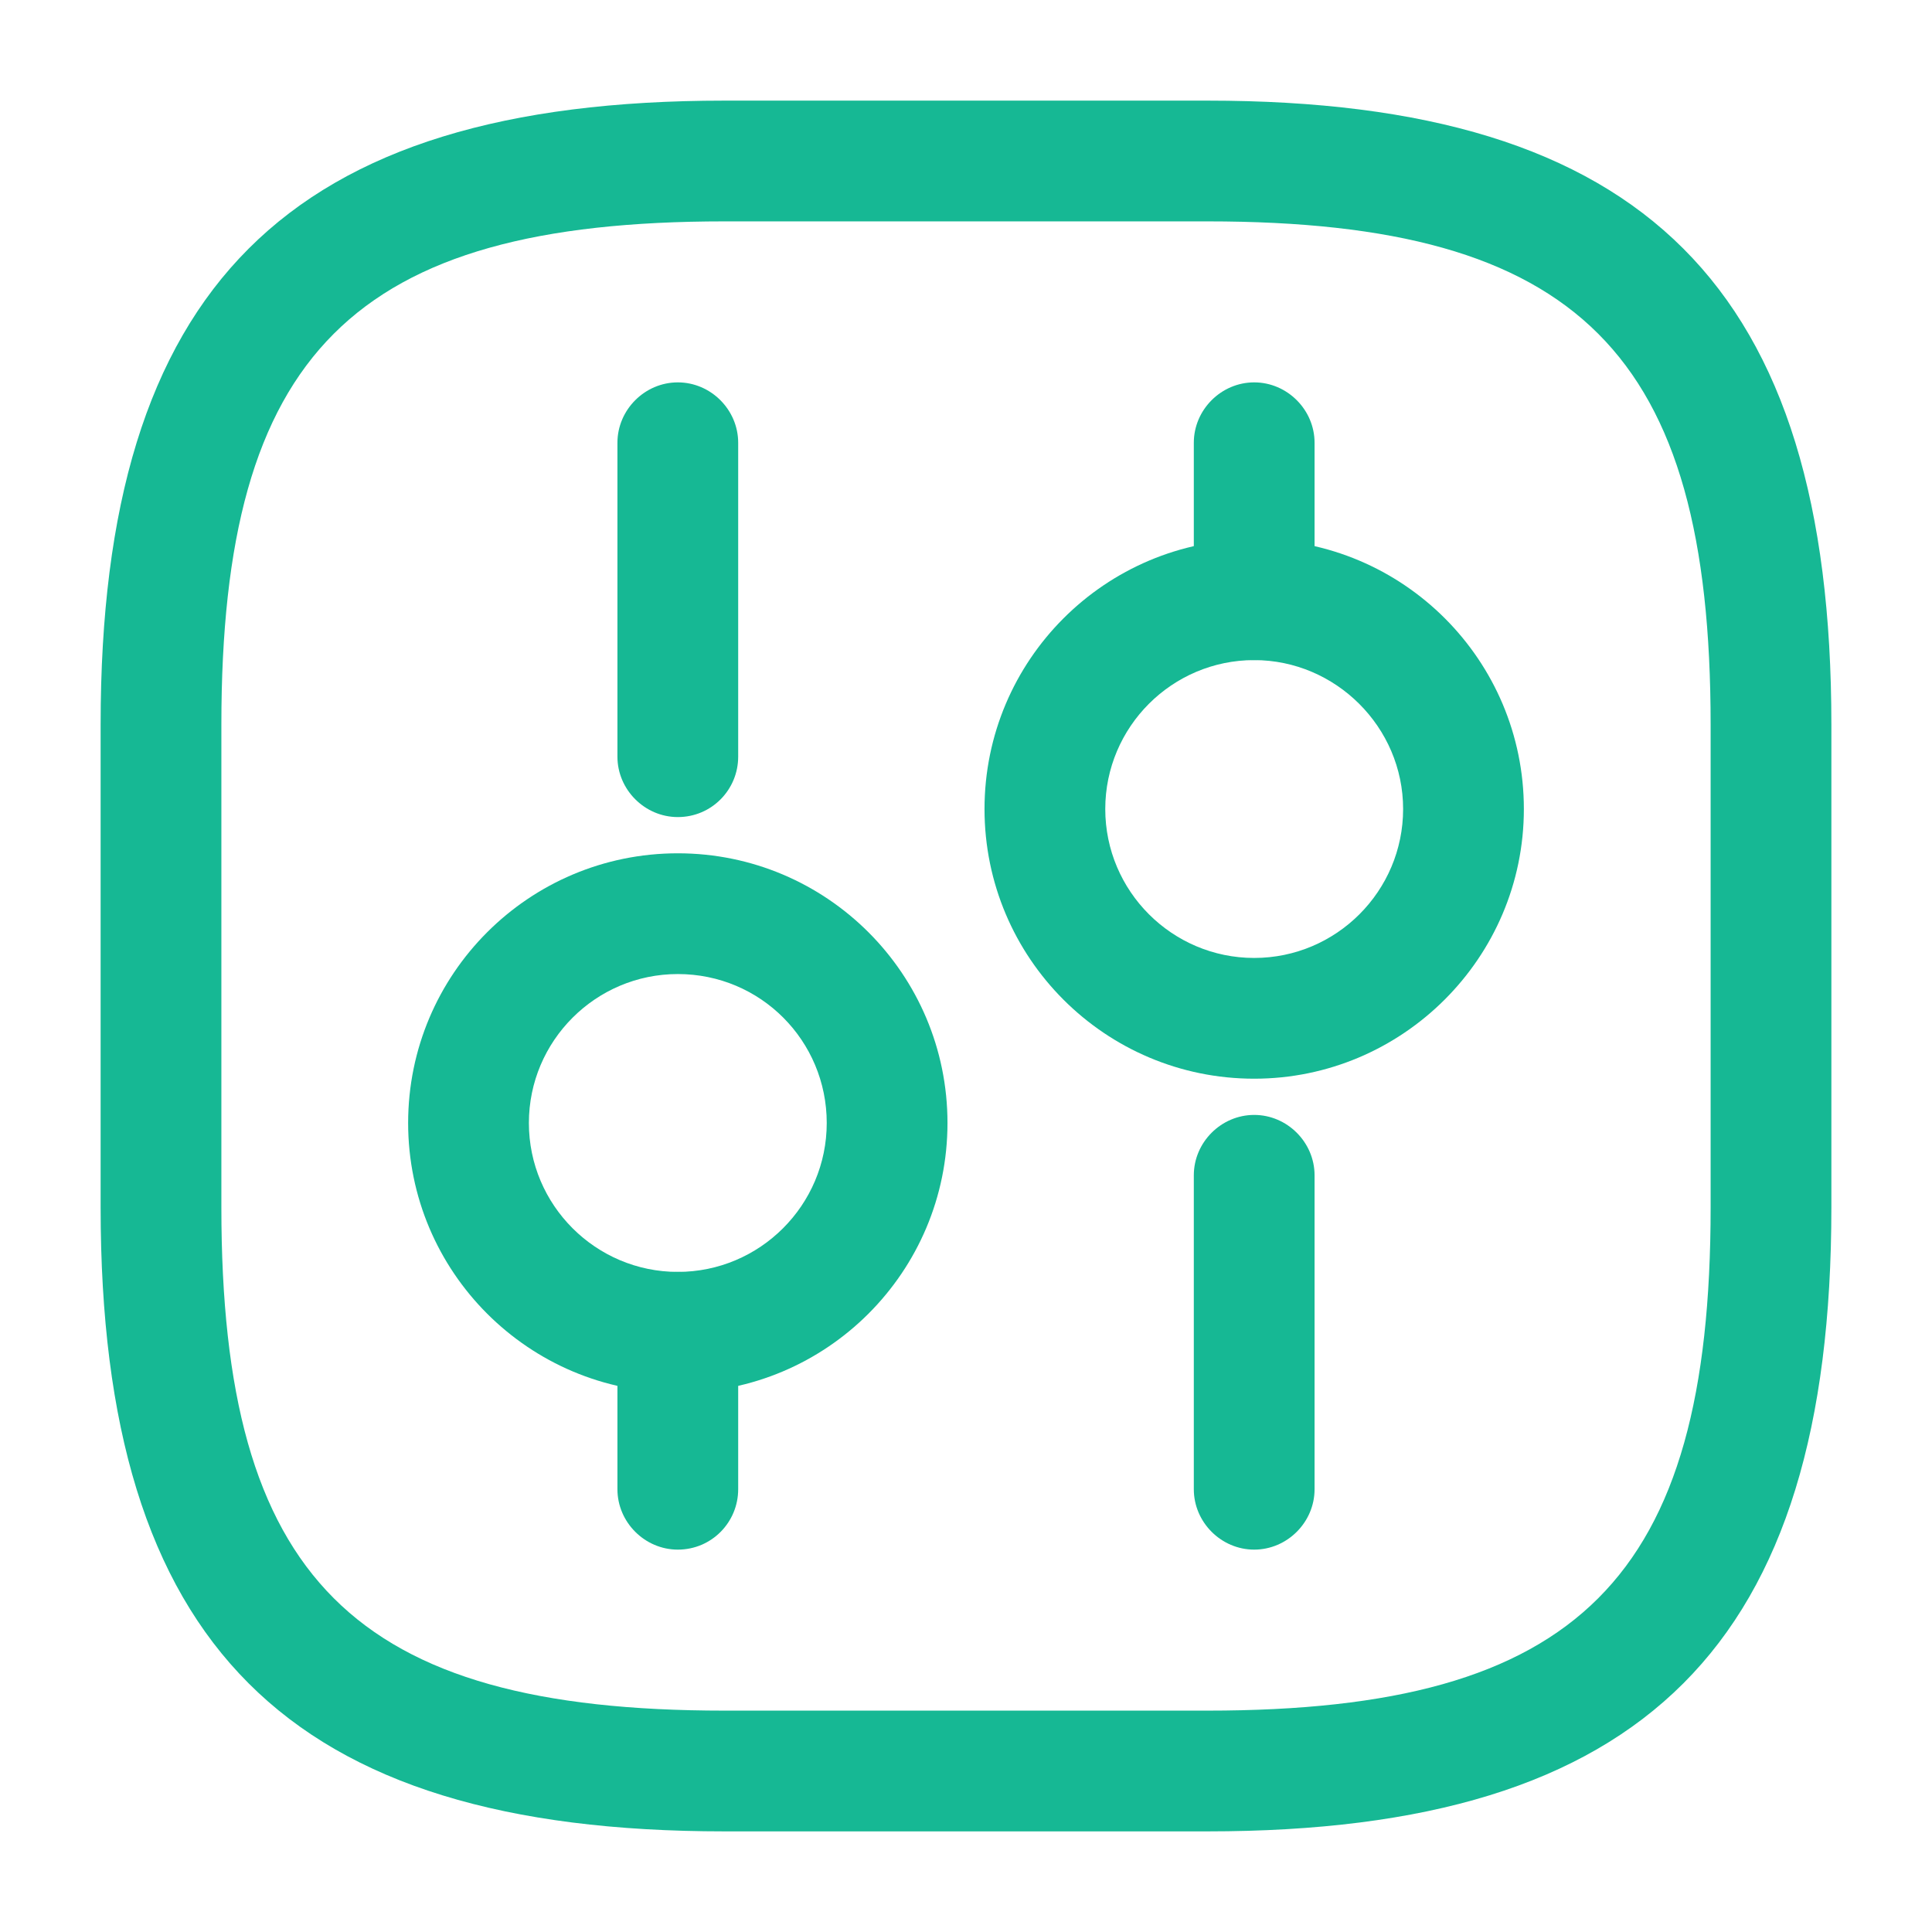
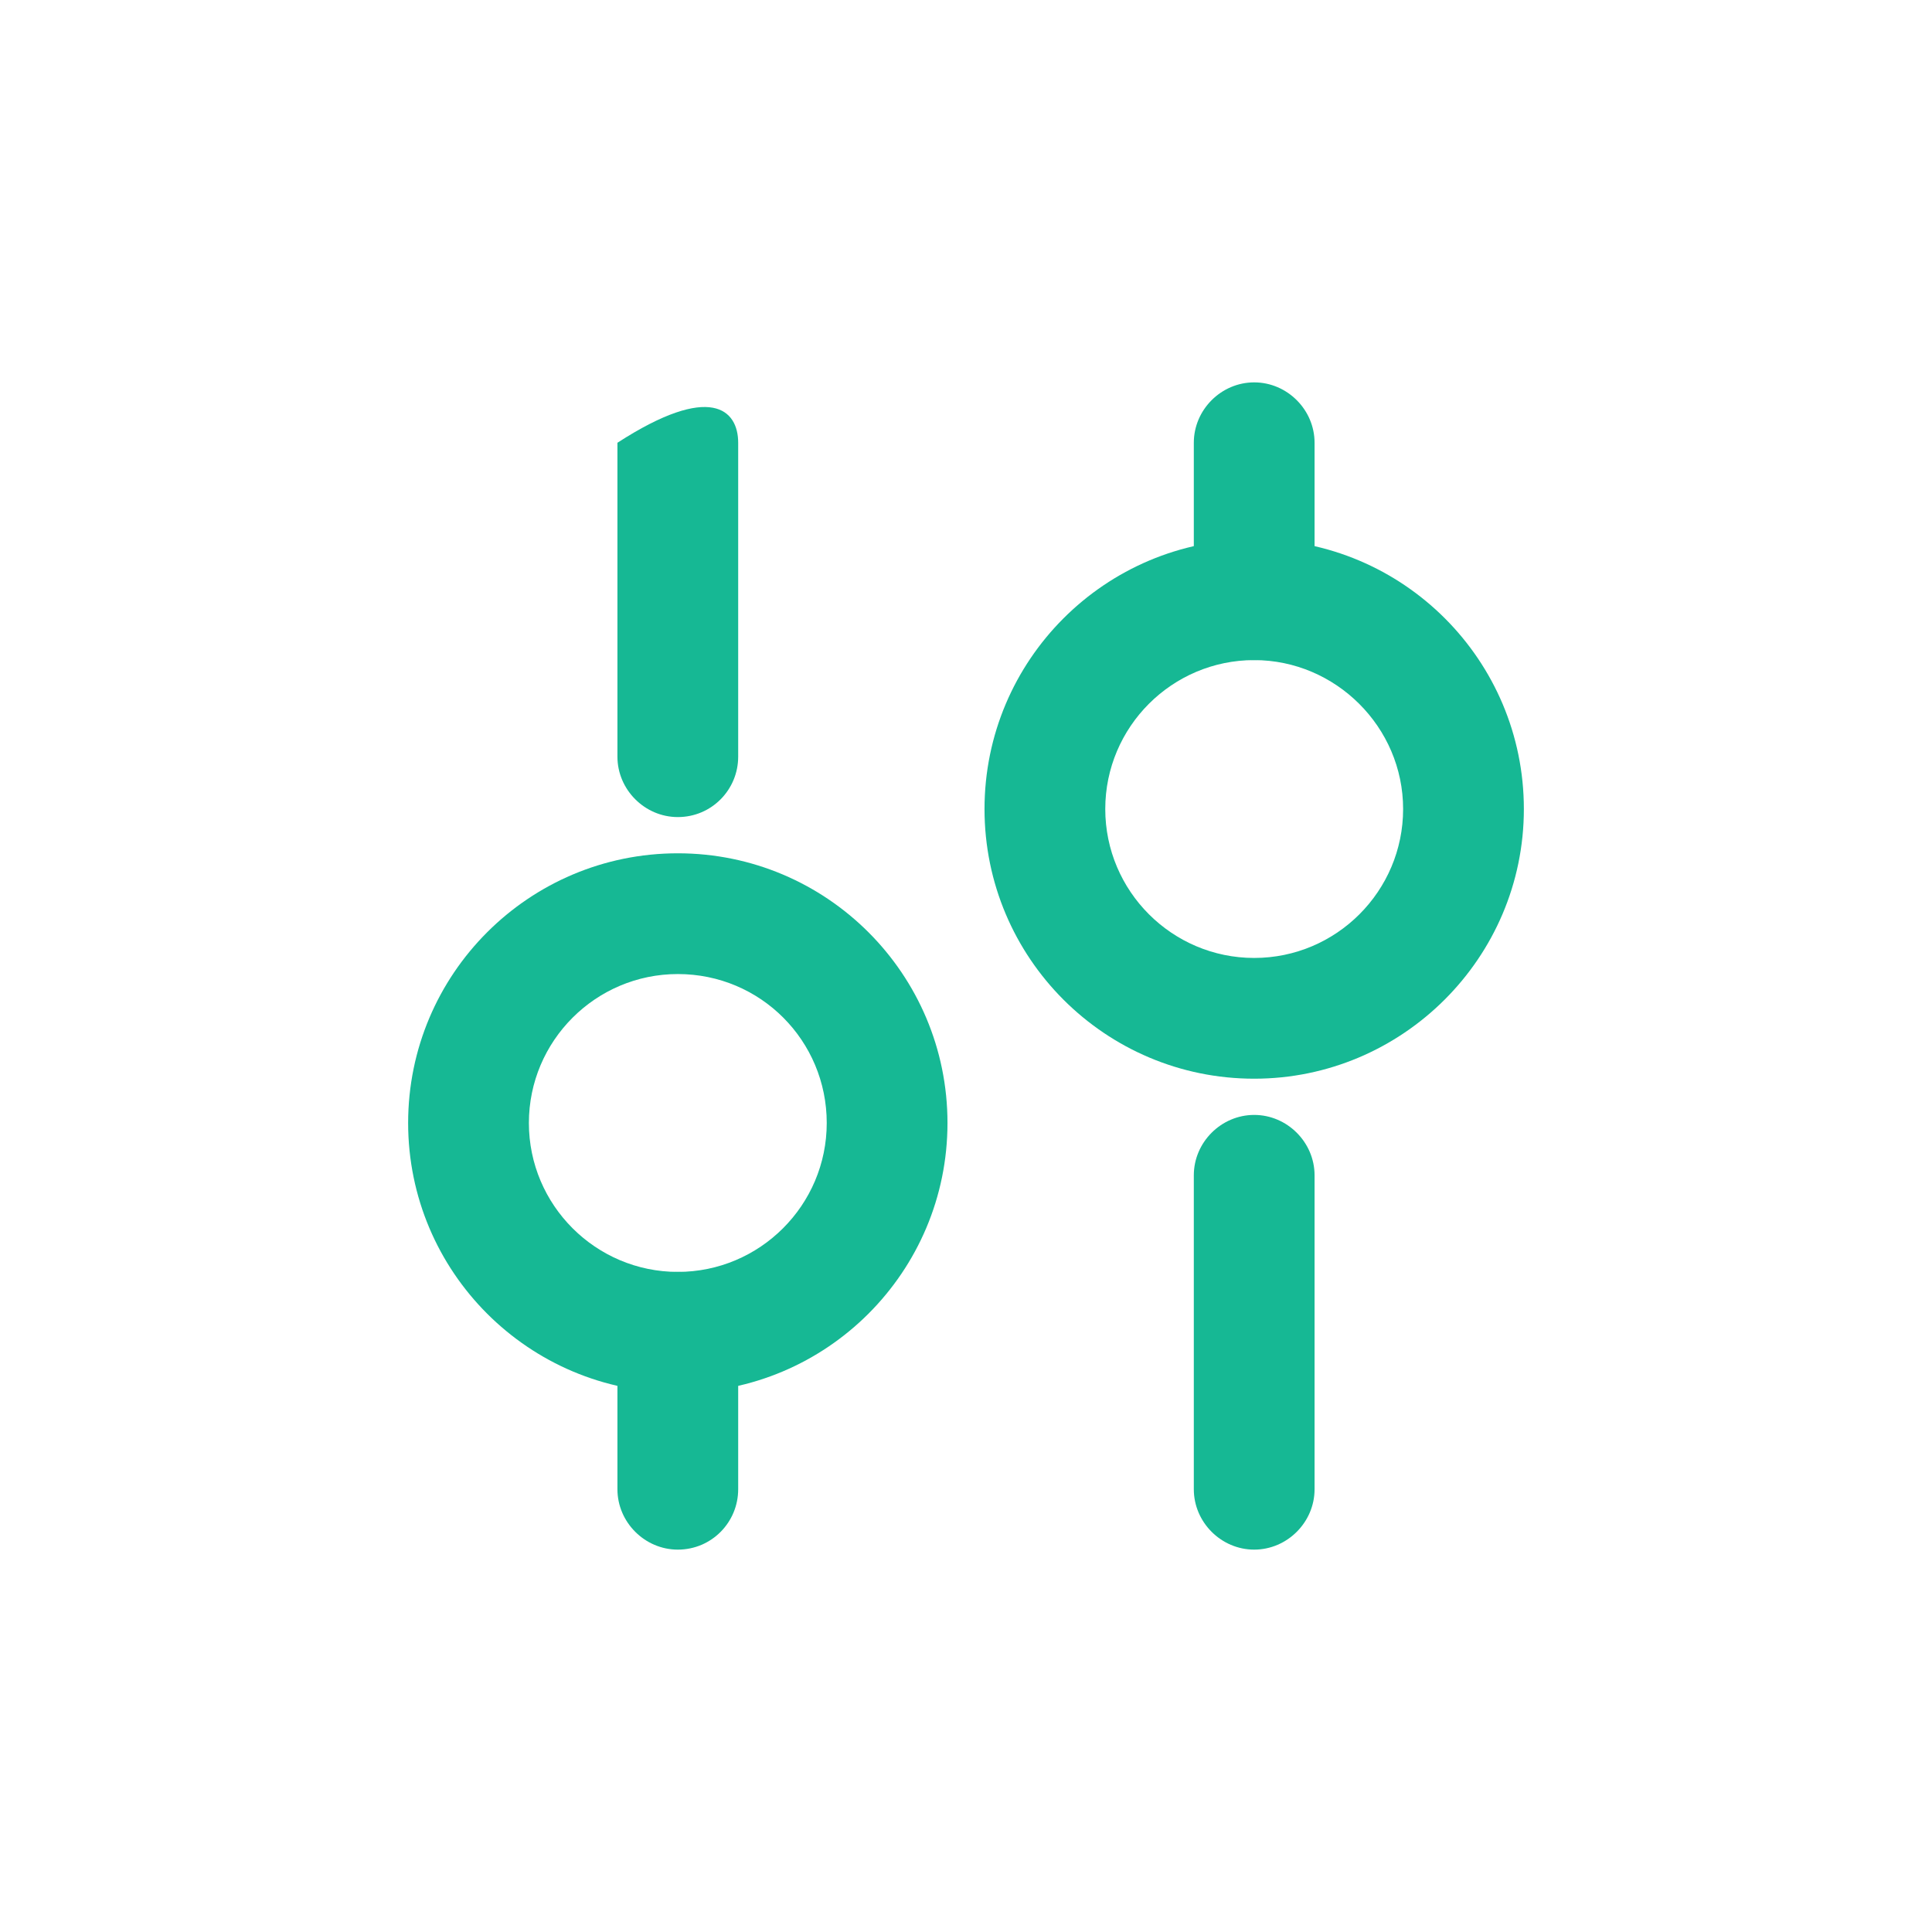
<svg xmlns="http://www.w3.org/2000/svg" width="48" height="48" viewBox="0 0 48 48" fill="none">
-   <path d="M30 45.5H18C7.14 45.5 2.5 40.86 2.5 30V18C2.5 7.14 7.14 2.5 18 2.5H30C40.86 2.5 45.5 7.14 45.5 18V30C45.5 40.86 40.86 45.5 30 45.5ZM18 5.5C8.78 5.5 5.5 8.78 5.5 18V30C5.5 39.22 8.78 42.5 18 42.5H30C39.22 42.5 42.5 39.22 42.5 30V18C42.5 8.78 39.22 5.5 30 5.5H18Z" fill="#16B894" />
  <path d="M31.16 38.5C30.34 38.5 29.66 37.82 29.66 37V29.2C29.66 28.38 30.34 27.7 31.16 27.7C31.98 27.7 32.66 28.38 32.66 29.2V37C32.66 37.82 31.98 38.5 31.16 38.5Z" fill="#16B894" />
  <path d="M31.16 16.4C30.34 16.4 29.66 15.72 29.66 14.9V11C29.66 10.18 30.34 9.5 31.16 9.5C31.98 9.5 32.66 10.18 32.66 11V14.9C32.66 15.72 31.98 16.4 31.16 16.4Z" fill="#16B894" />
  <path d="M31.16 26.8C27.46 26.8 24.46 23.8 24.46 20.1C24.46 16.4 27.46 13.4 31.16 13.4C34.86 13.4 37.86 16.4 37.86 20.1C37.86 23.8 34.84 26.8 31.16 26.8ZM31.16 16.4C29.12 16.4 27.46 18.06 27.46 20.1C27.46 22.14 29.12 23.8 31.16 23.8C33.2 23.8 34.86 22.14 34.86 20.1C34.86 18.06 33.18 16.4 31.16 16.4Z" fill="#16B894" />
  <path d="M16.84 38.5C16.02 38.5 15.34 37.82 15.34 37V33.1C15.34 32.28 16.02 31.6 16.84 31.6C17.66 31.6 18.34 32.28 18.34 33.1V37C18.34 37.82 17.68 38.5 16.84 38.5Z" fill="#16B894" />
-   <path d="M16.84 20.3C16.02 20.3 15.34 19.62 15.34 18.8V11C15.34 10.18 16.02 9.5 16.84 9.5C17.66 9.5 18.34 10.18 18.34 11V18.8C18.34 19.62 17.68 20.3 16.84 20.3Z" fill="#16B894" />
+   <path d="M16.84 20.3C16.02 20.3 15.34 19.62 15.34 18.8V11C17.66 9.5 18.34 10.18 18.34 11V18.8C18.34 19.62 17.68 20.3 16.84 20.3Z" fill="#16B894" />
  <path d="M16.84 34.6C13.14 34.6 10.14 31.6 10.14 27.9C10.14 24.2 13.14 21.2 16.84 21.2C20.54 21.2 23.54 24.2 23.54 27.9C23.54 31.6 20.54 34.6 16.84 34.6ZM16.84 24.2C14.8 24.2 13.14 25.86 13.14 27.9C13.14 29.94 14.8 31.6 16.84 31.6C18.88 31.6 20.54 29.94 20.54 27.9C20.54 25.86 18.9 24.2 16.84 24.2Z" fill="#16B894" />
</svg>